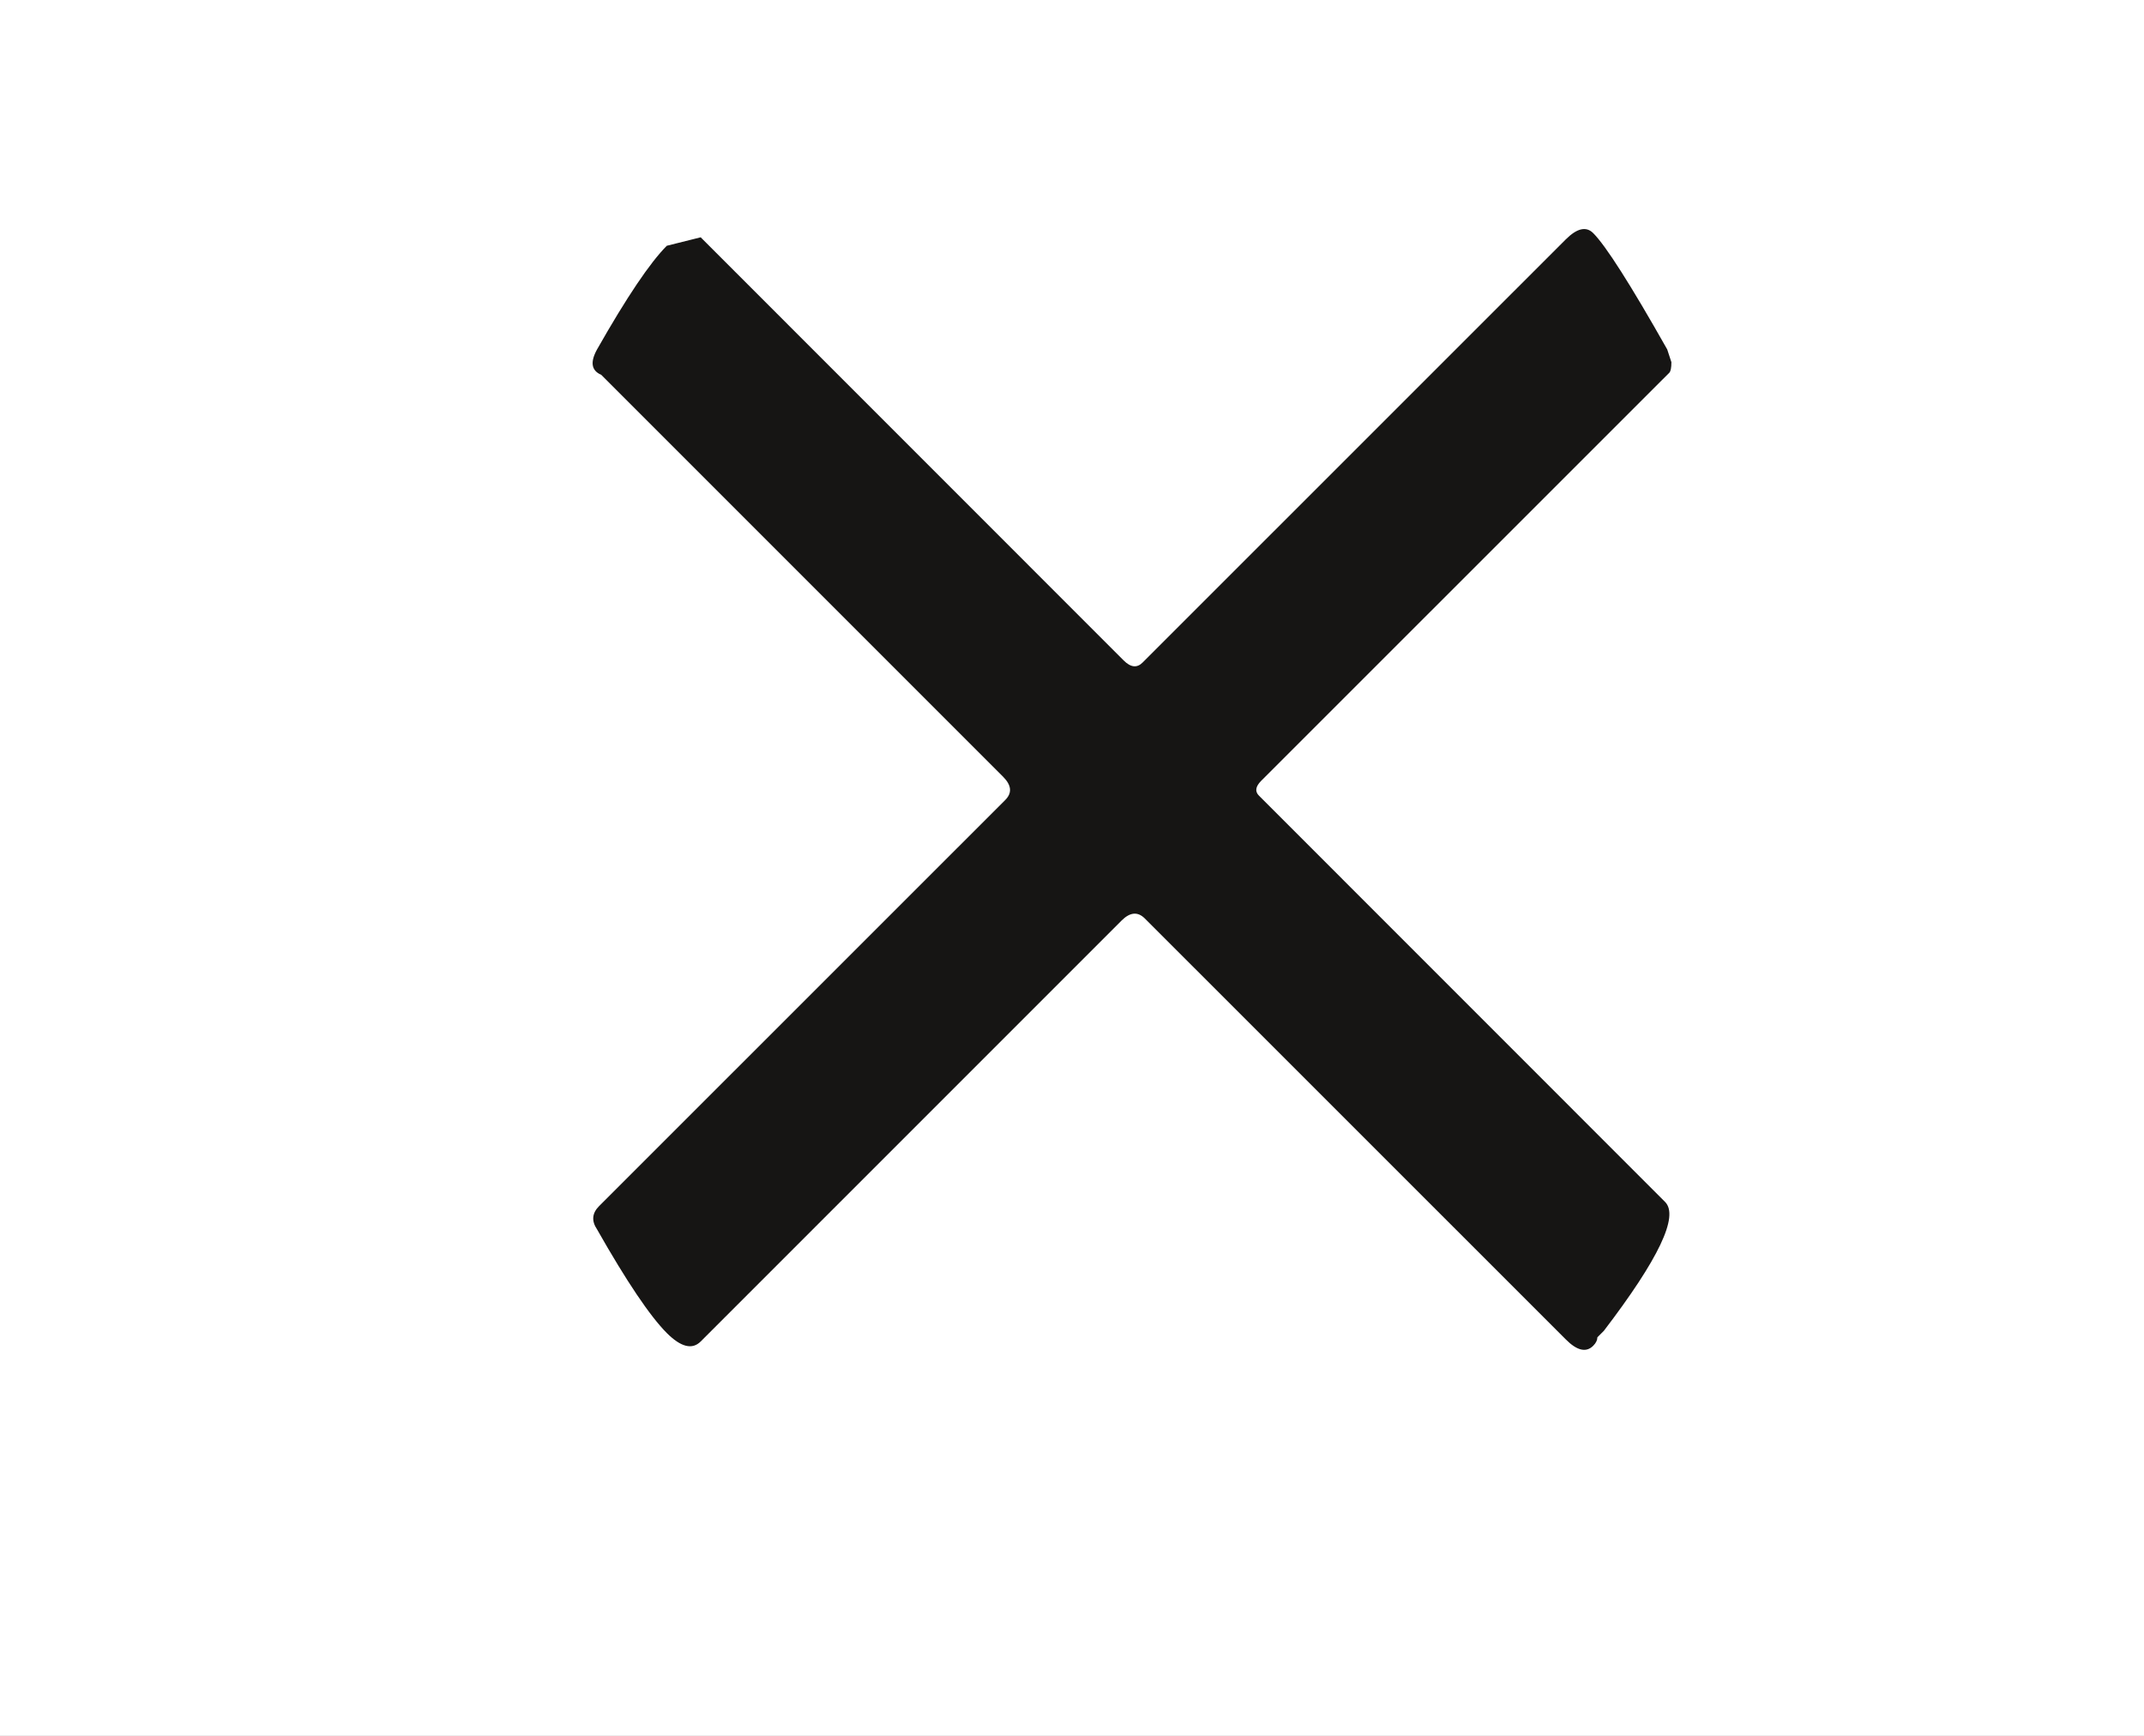
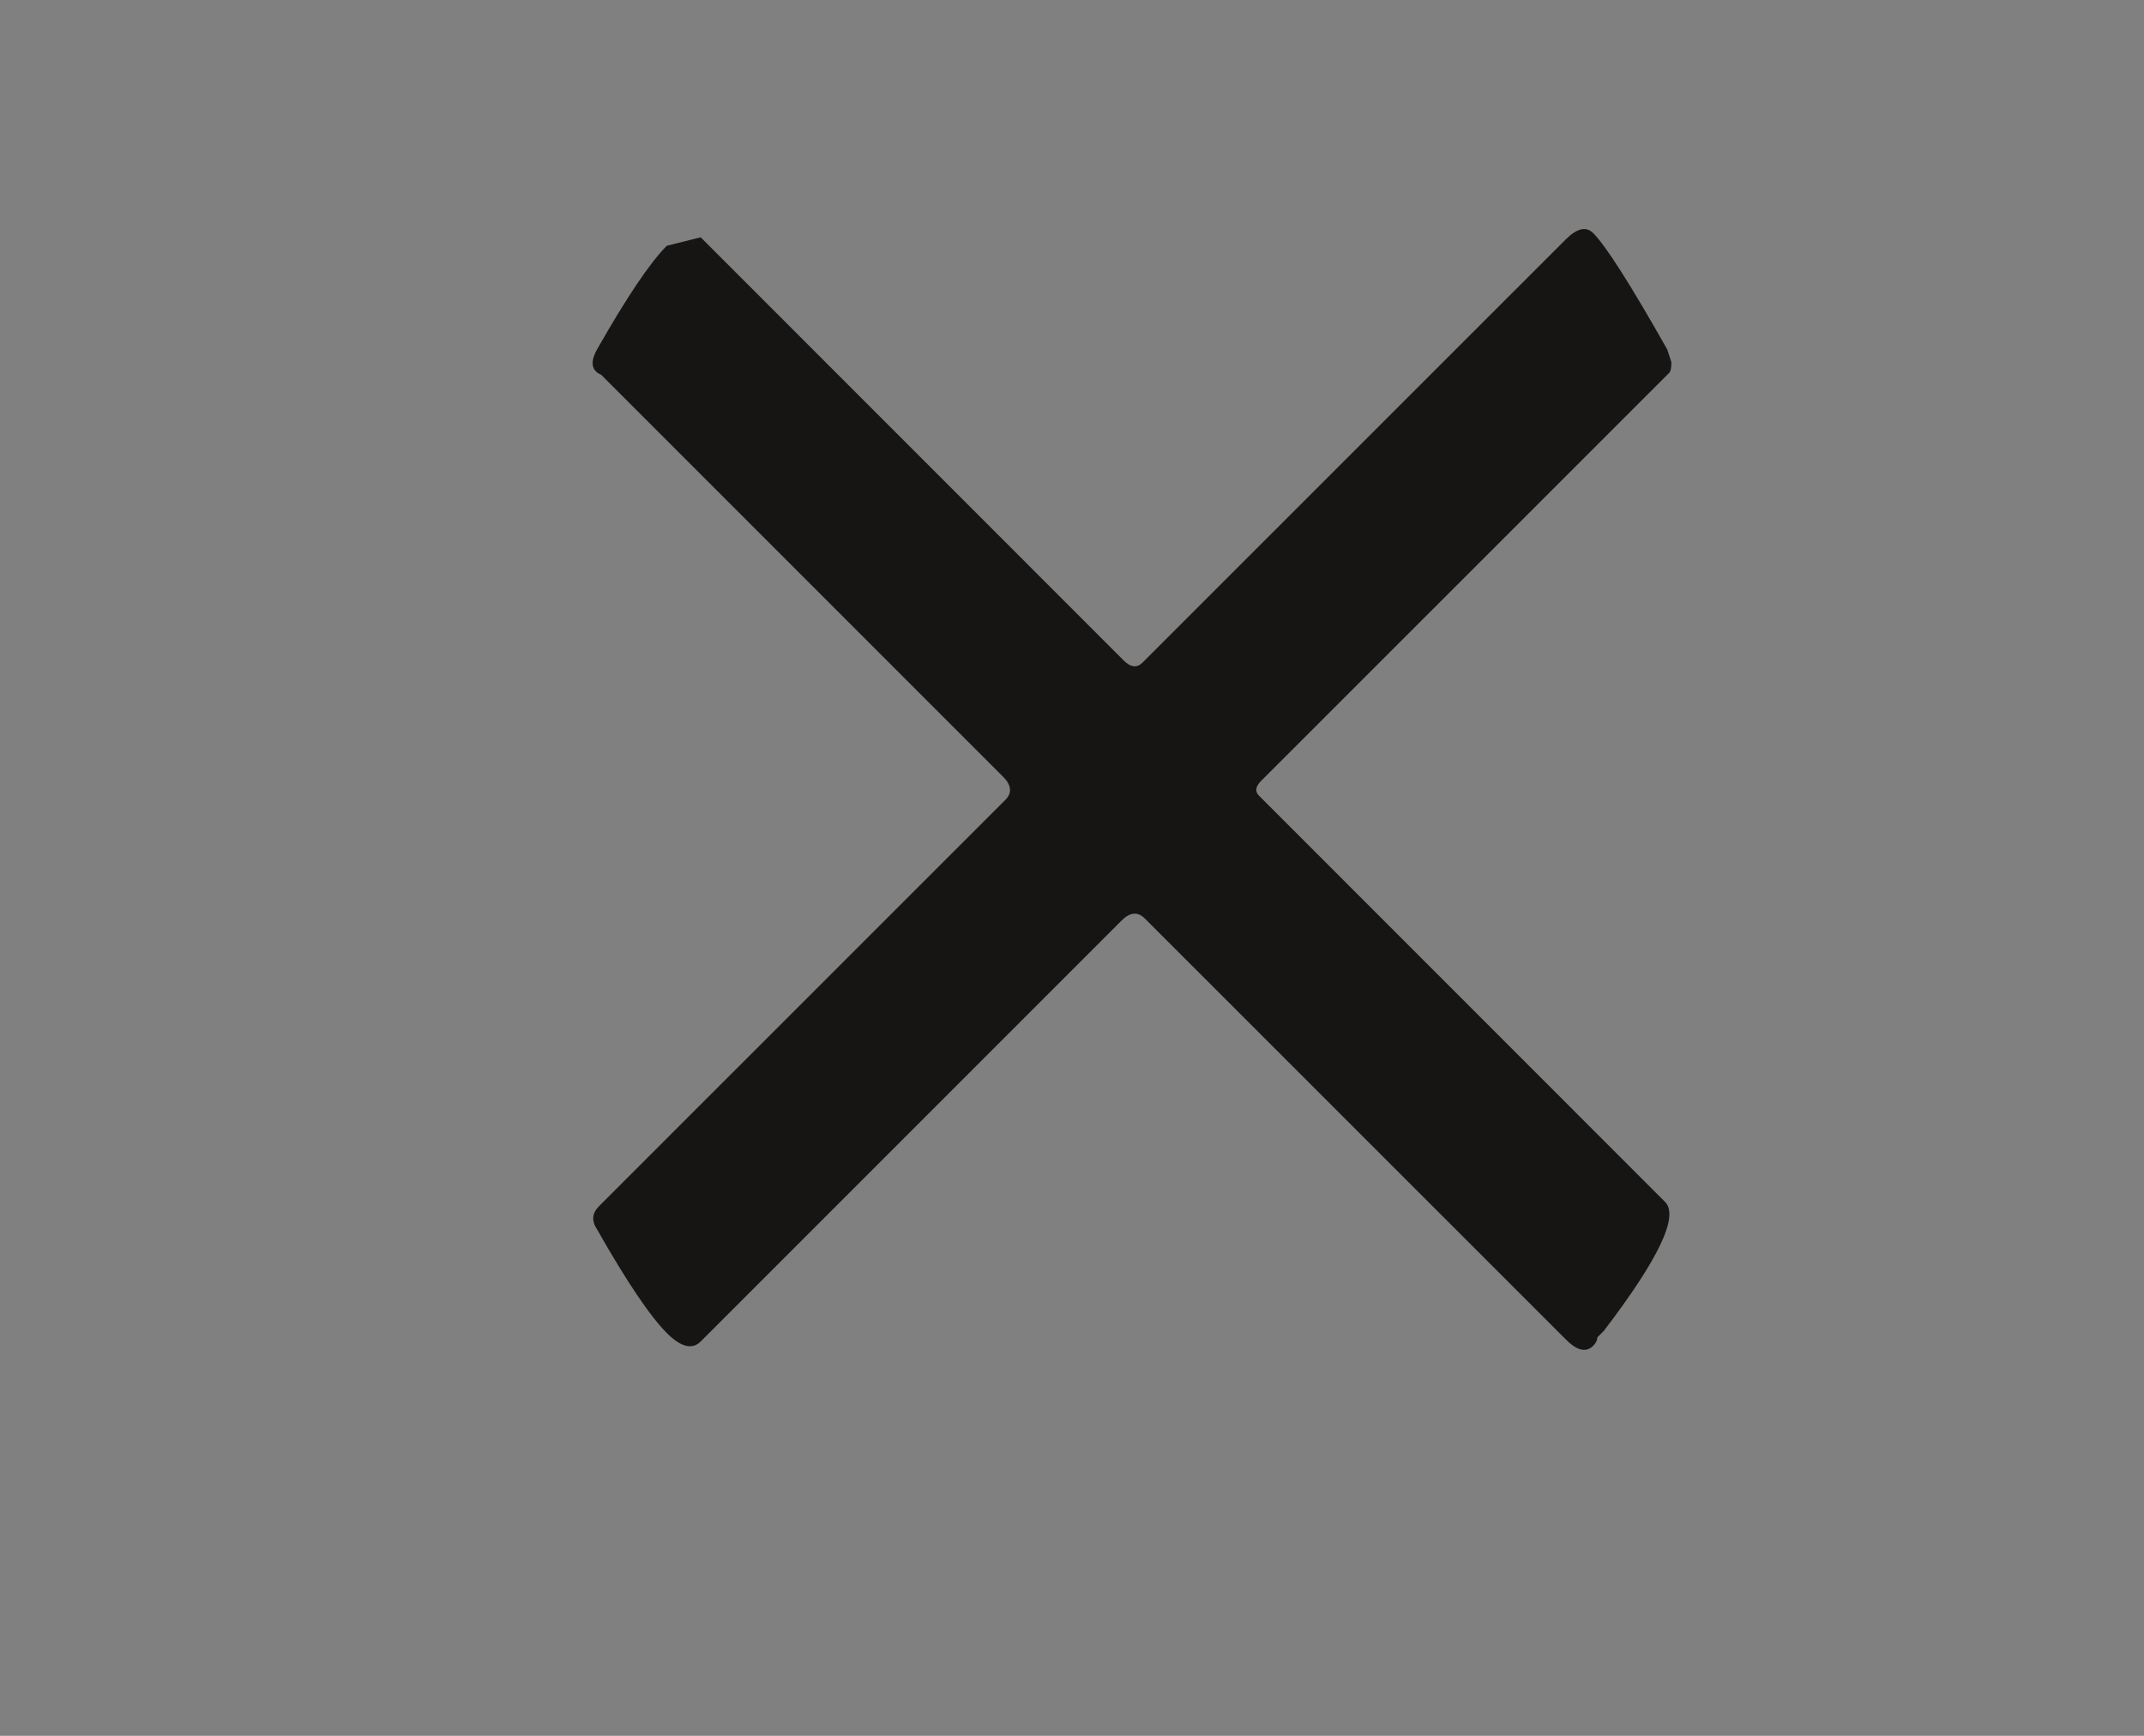
<svg xmlns="http://www.w3.org/2000/svg" width="21" height="17" viewBox="0 0 21 17" fill="none">
  <rect x="0" y="0" width="21" height="17" fill="#808080" stroke="none" />
  <g clip-path="url(#clip0_239_1077)">
-     <rect width="21" height="17" fill="white" />
    <path d="M15.605 13.18C15.536 13.249 15.446 13.228 15.336 13.117L11.213 8.995C11.144 8.926 11.068 8.933 10.985 9.016L6.863 13.138C6.78 13.221 6.669 13.193 6.531 13.055C6.366 12.889 6.138 12.551 5.848 12.04C5.792 11.957 5.799 11.881 5.868 11.812L9.846 7.835C9.915 7.766 9.908 7.69 9.825 7.607L5.889 3.671C5.792 3.629 5.779 3.547 5.848 3.422C6.138 2.911 6.366 2.573 6.531 2.407L6.863 2.324L11.006 6.468C11.075 6.537 11.137 6.544 11.192 6.488L15.336 2.345C15.446 2.235 15.536 2.214 15.605 2.283C15.729 2.407 15.971 2.787 16.33 3.422C16.358 3.505 16.371 3.547 16.371 3.547C16.371 3.602 16.364 3.636 16.351 3.65L12.352 7.648C12.297 7.704 12.29 7.752 12.332 7.793L16.309 11.771C16.447 11.909 16.247 12.33 15.709 13.034L15.646 13.097C15.646 13.124 15.633 13.152 15.605 13.18Z" fill="#161514" />
  </g>
  <defs>
    <clipPath id="clip0_239_1077">
      <rect width="21" height="17" fill="white" />
    </clipPath>
  </defs>
</svg>